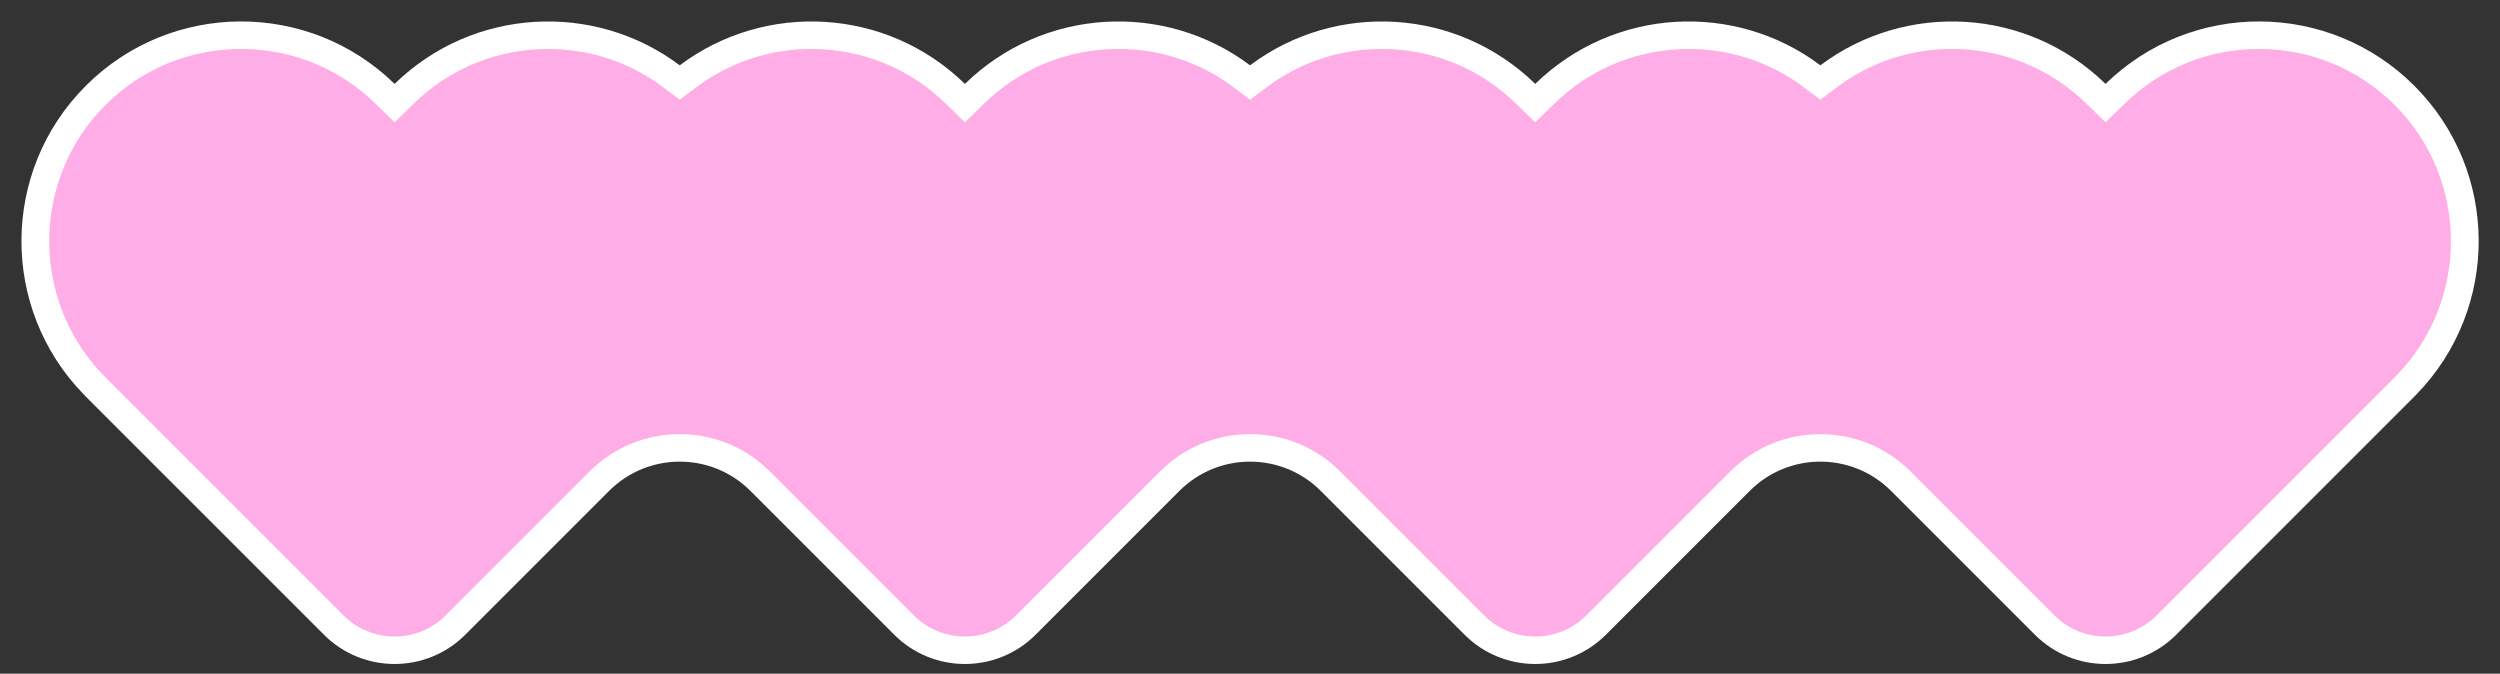
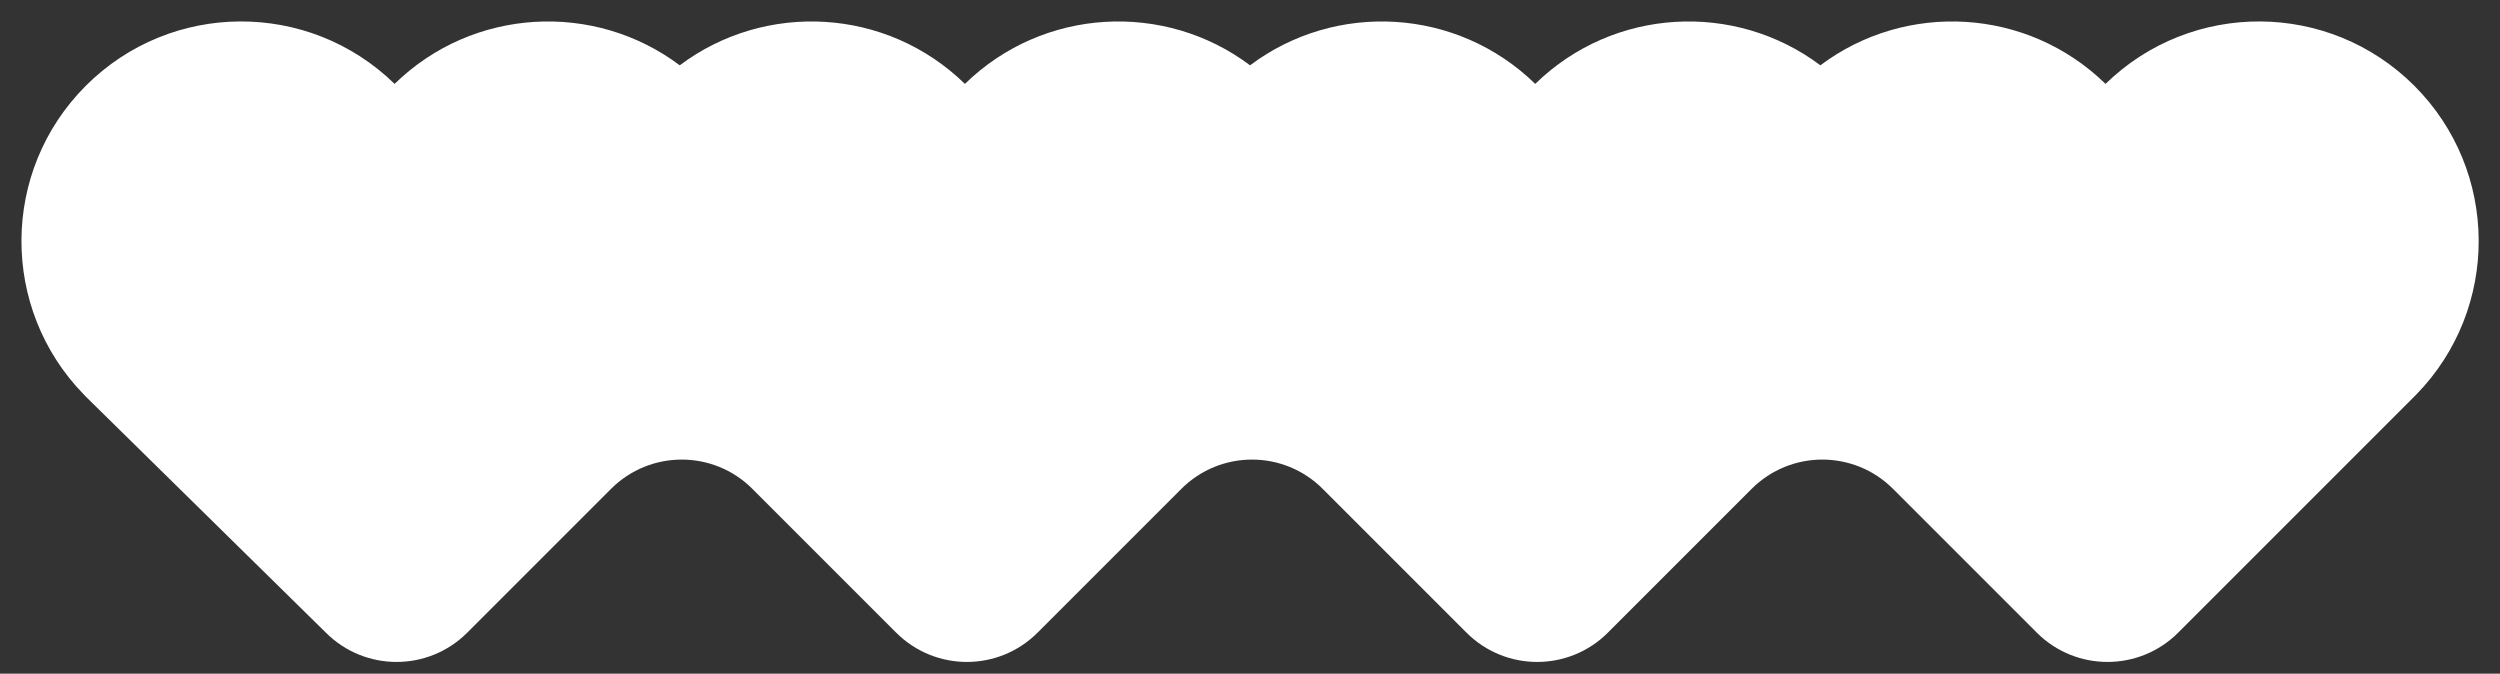
<svg xmlns="http://www.w3.org/2000/svg" fill="#000000" height="122.5" preserveAspectRatio="xMidYMid meet" version="1" viewBox="-3.9 -3.9 454.6 122.5" width="454.6" zoomAndPan="magnify">
  <rect x="-3.9" y="-3.9" width="454.6" height="122.5" fill="#333333" stroke="none" />
  <g id="change1_1">
-     <path d="M435.479,67.844c-0.12,0.123-0.233,0.251-0.355,0.373l-43.301,43.301 c-7.097,7.097-18.605,7.097-25.702,0l-26.151-26.151c-7.097-7.097-18.605-7.097-25.702,0l-26.151,26.151 c-7.097,7.097-18.605,7.097-25.702,0l-26.151-26.151c-7.097-7.097-18.605-7.097-25.702,0l-26.151,26.151 c-7.097,7.097-18.605,7.097-25.702,0l-26.151-26.151c-7.097-7.097-18.605-7.097-25.702,0l-26.151,26.151 c-7.097,7.097-18.605,7.097-25.702,0L11.701,68.217c-0.122-0.122-0.235-0.25-0.355-0.373 c-15.242-15.634-15.129-40.659,0.355-56.143h0C27.188-3.787,52.22-3.897,67.853,11.354 C82.111-2.555,104.183-3.68,119.706,7.978c15.523-11.658,37.595-10.533,51.853,3.377 c14.258-13.909,36.33-15.035,51.853-3.377c15.523-11.658,37.595-10.533,51.853,3.377 c14.258-13.909,36.33-15.035,51.853-3.377c15.523-11.658,37.595-10.533,51.853,3.377 c15.633-15.251,40.665-15.141,56.152,0.346h0C450.608,27.185,450.721,52.21,435.479,67.844z" fill="#ffffff" />
+     <path d="M435.479,67.844l-43.301,43.301 c-7.097,7.097-18.605,7.097-25.702,0l-26.151-26.151c-7.097-7.097-18.605-7.097-25.702,0l-26.151,26.151 c-7.097,7.097-18.605,7.097-25.702,0l-26.151-26.151c-7.097-7.097-18.605-7.097-25.702,0l-26.151,26.151 c-7.097,7.097-18.605,7.097-25.702,0l-26.151-26.151c-7.097-7.097-18.605-7.097-25.702,0l-26.151,26.151 c-7.097,7.097-18.605,7.097-25.702,0L11.701,68.217c-0.122-0.122-0.235-0.25-0.355-0.373 c-15.242-15.634-15.129-40.659,0.355-56.143h0C27.188-3.787,52.22-3.897,67.853,11.354 C82.111-2.555,104.183-3.68,119.706,7.978c15.523-11.658,37.595-10.533,51.853,3.377 c14.258-13.909,36.33-15.035,51.853-3.377c15.523-11.658,37.595-10.533,51.853,3.377 c14.258-13.909,36.33-15.035,51.853-3.377c15.523-11.658,37.595-10.533,51.853,3.377 c15.633-15.251,40.665-15.141,56.152,0.346h0C450.608,27.185,450.721,52.21,435.479,67.844z" fill="#ffffff" />
  </g>
  <g id="change2_1">
-     <path d="M378.972,111.841c-3.519,0-6.828-1.37-9.316-3.858L343.505,81.832 c-4.377-4.377-10.196-6.788-16.387-6.788s-12.01,2.411-16.387,6.788l-26.15,26.151 c-2.488,2.487-5.797,3.857-9.315,3.857c-3.519,0-6.828-1.37-9.316-3.858l-26.15-26.151 c-4.377-4.377-10.197-6.788-16.387-6.788s-12.009,2.411-16.387,6.788l-26.151,26.152 c-2.488,2.487-5.796,3.857-9.315,3.857s-6.828-1.37-9.315-3.858l-26.151-26.151 c-4.377-4.377-10.197-6.788-16.387-6.788c-6.19,0-12.01,2.411-16.387,6.788l-26.151,26.152 c-2.488,2.487-5.796,3.857-9.315,3.857c-3.519,0-6.828-1.37-9.315-3.857L15.159,64.599l-0.235-0.248 C1.641,50.726,1.78,28.693,15.236,15.236C21.837,8.635,30.613,5,39.948,5 c9.177,0,17.847,3.528,24.413,9.934l3.492,3.406l3.491-3.406c6.564-6.403,15.231-9.929,24.404-9.929 c7.636,0,14.882,2.411,20.956,6.972l3.002,2.255l3.002-2.255c6.073-4.561,13.319-6.972,20.955-6.972 c9.173,0,17.84,3.526,24.404,9.929l3.491,3.406l3.492-3.406c6.564-6.403,15.23-9.93,24.404-9.93 c7.636,0,14.882,2.411,20.955,6.972l3.002,2.255l3.002-2.255c6.073-4.561,13.319-6.972,20.955-6.972 c9.173,0,17.84,3.526,24.404,9.93l3.491,3.406l3.491-3.406c6.564-6.403,15.231-9.929,24.405-9.929 c7.636,0,14.882,2.411,20.954,6.972l3.003,2.255l3.003-2.255c6.072-4.561,13.318-6.972,20.954-6.972 c9.174,0,17.841,3.526,24.405,9.929l3.491,3.406l3.491-3.406c6.566-6.406,15.236-9.934,24.413-9.934 c9.335,0,18.111,3.635,24.713,10.236c13.456,13.457,13.595,35.49,0.31,49.117l-0.315,0.333l-43.297,43.297 C385.799,110.471,382.49,111.841,378.972,111.841z" fill="#ffade6" />
-   </g>
+     </g>
</svg>